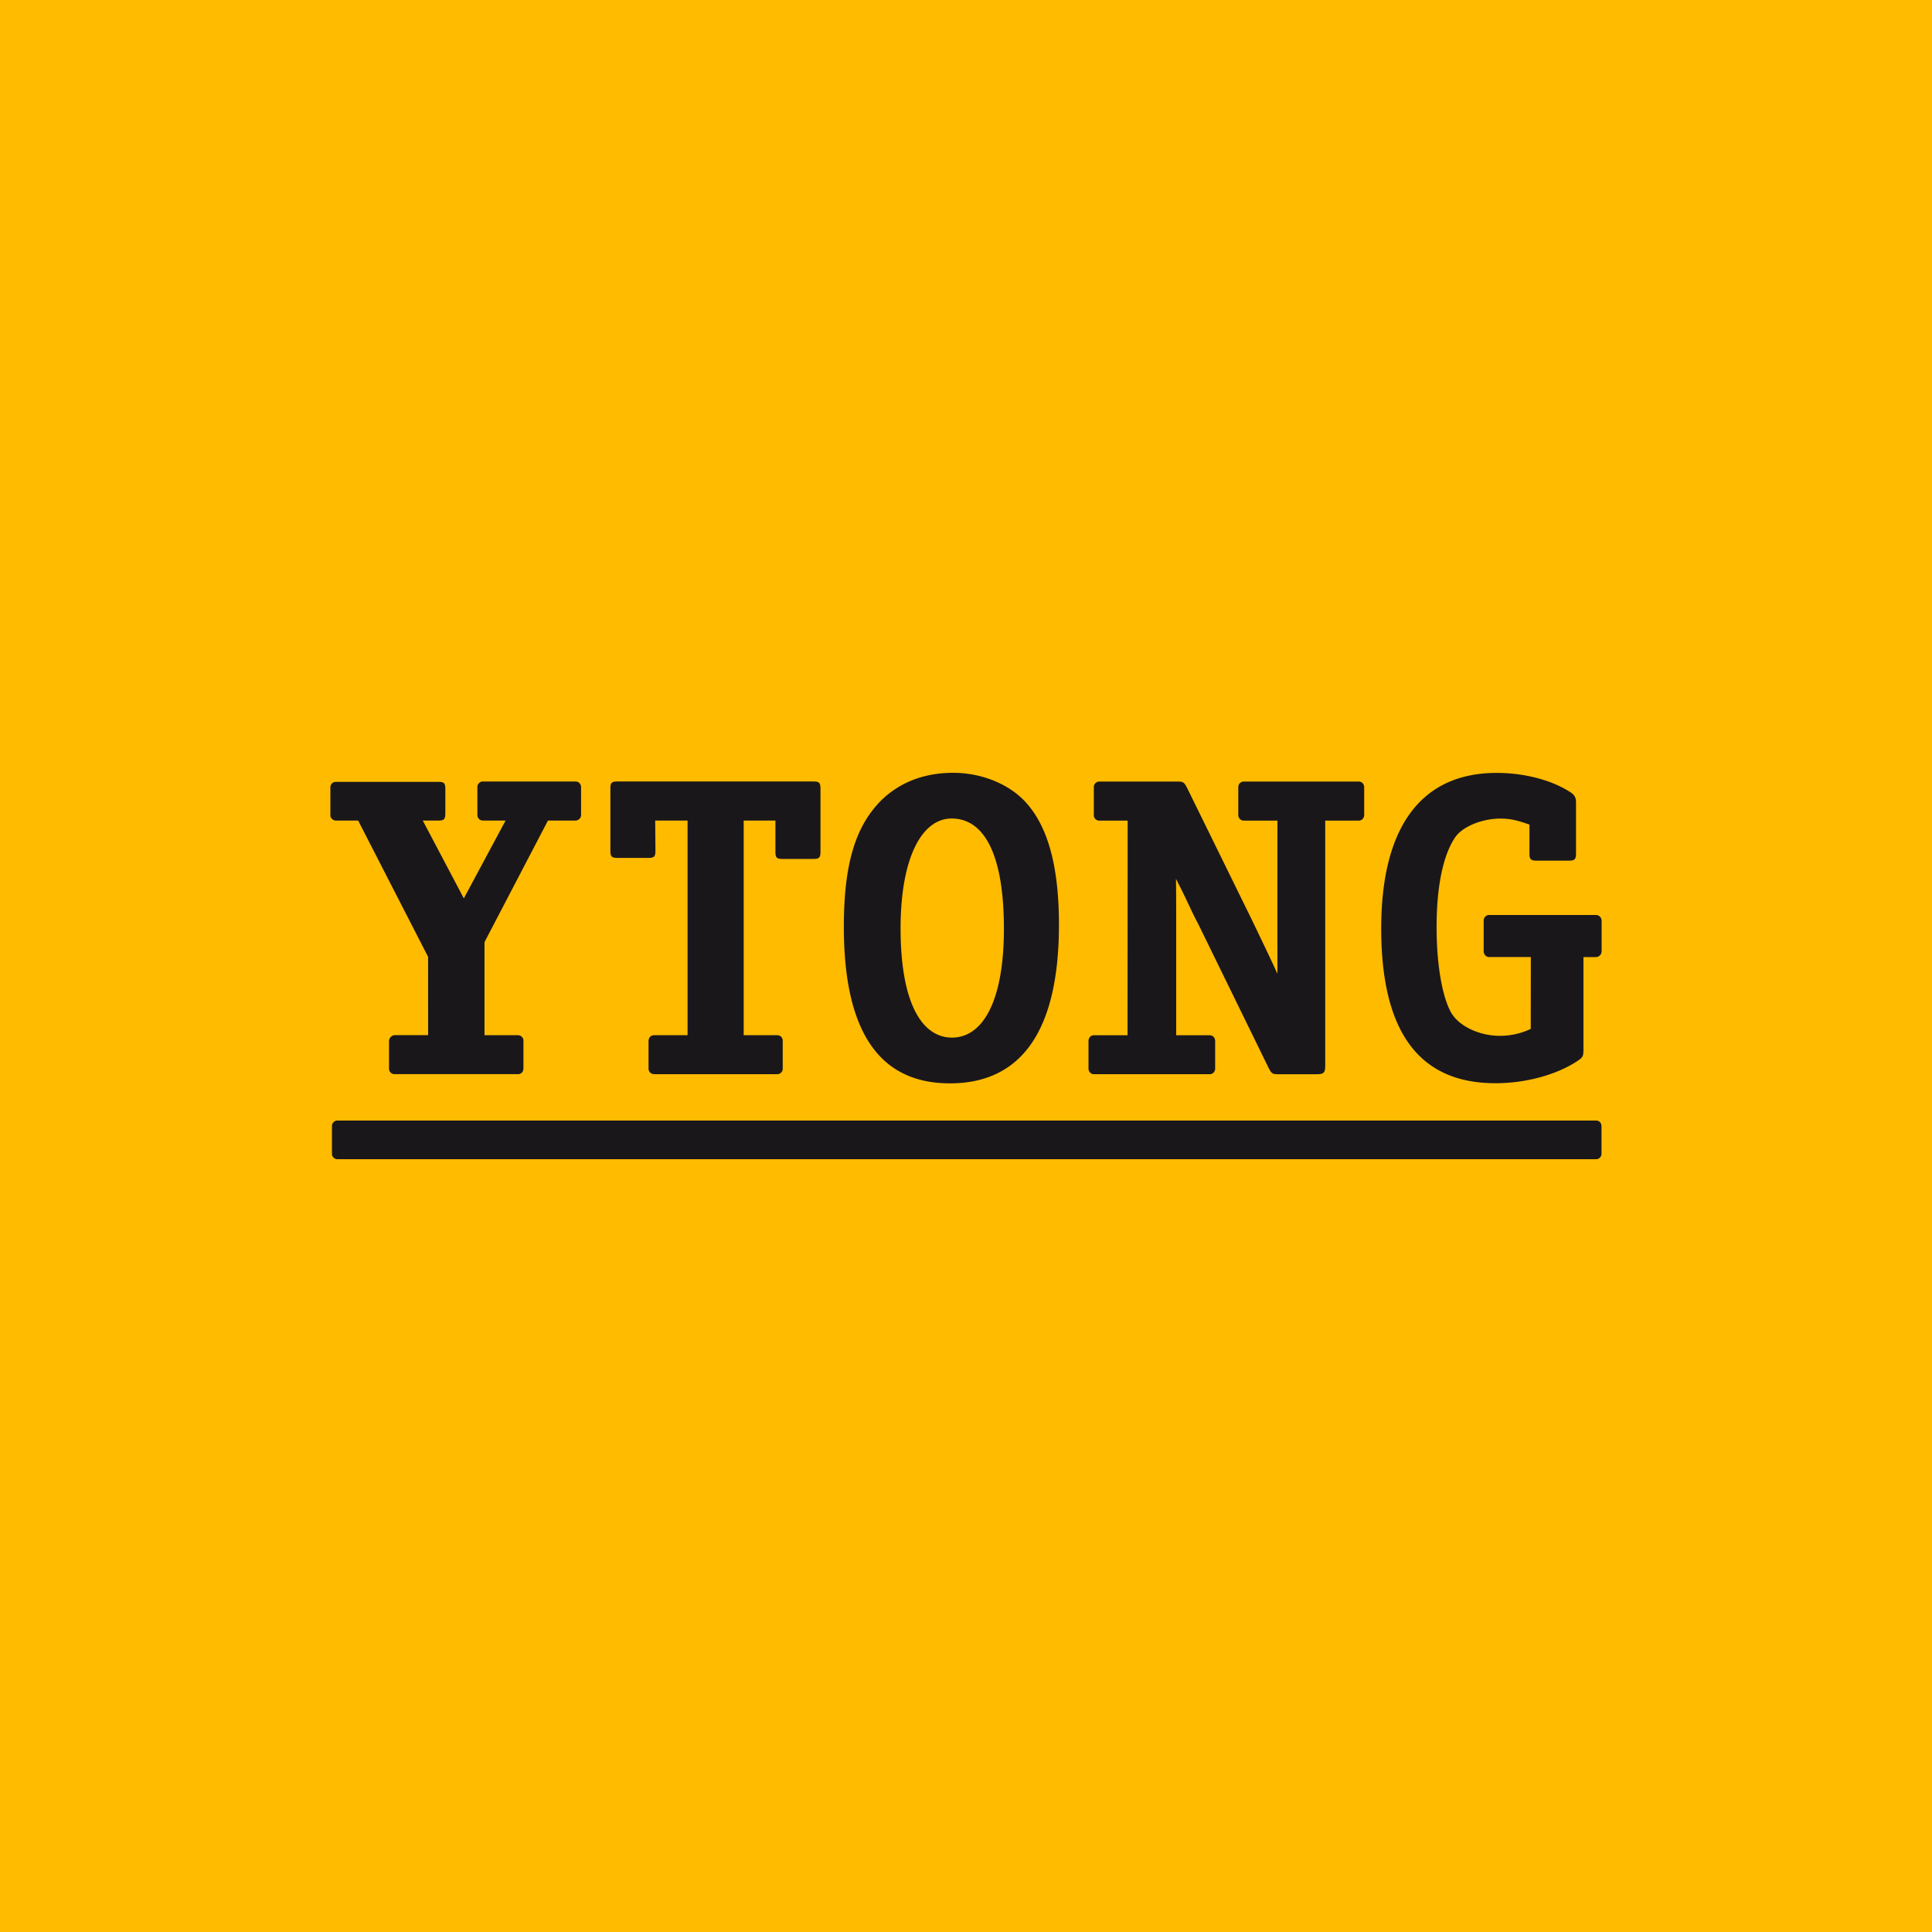
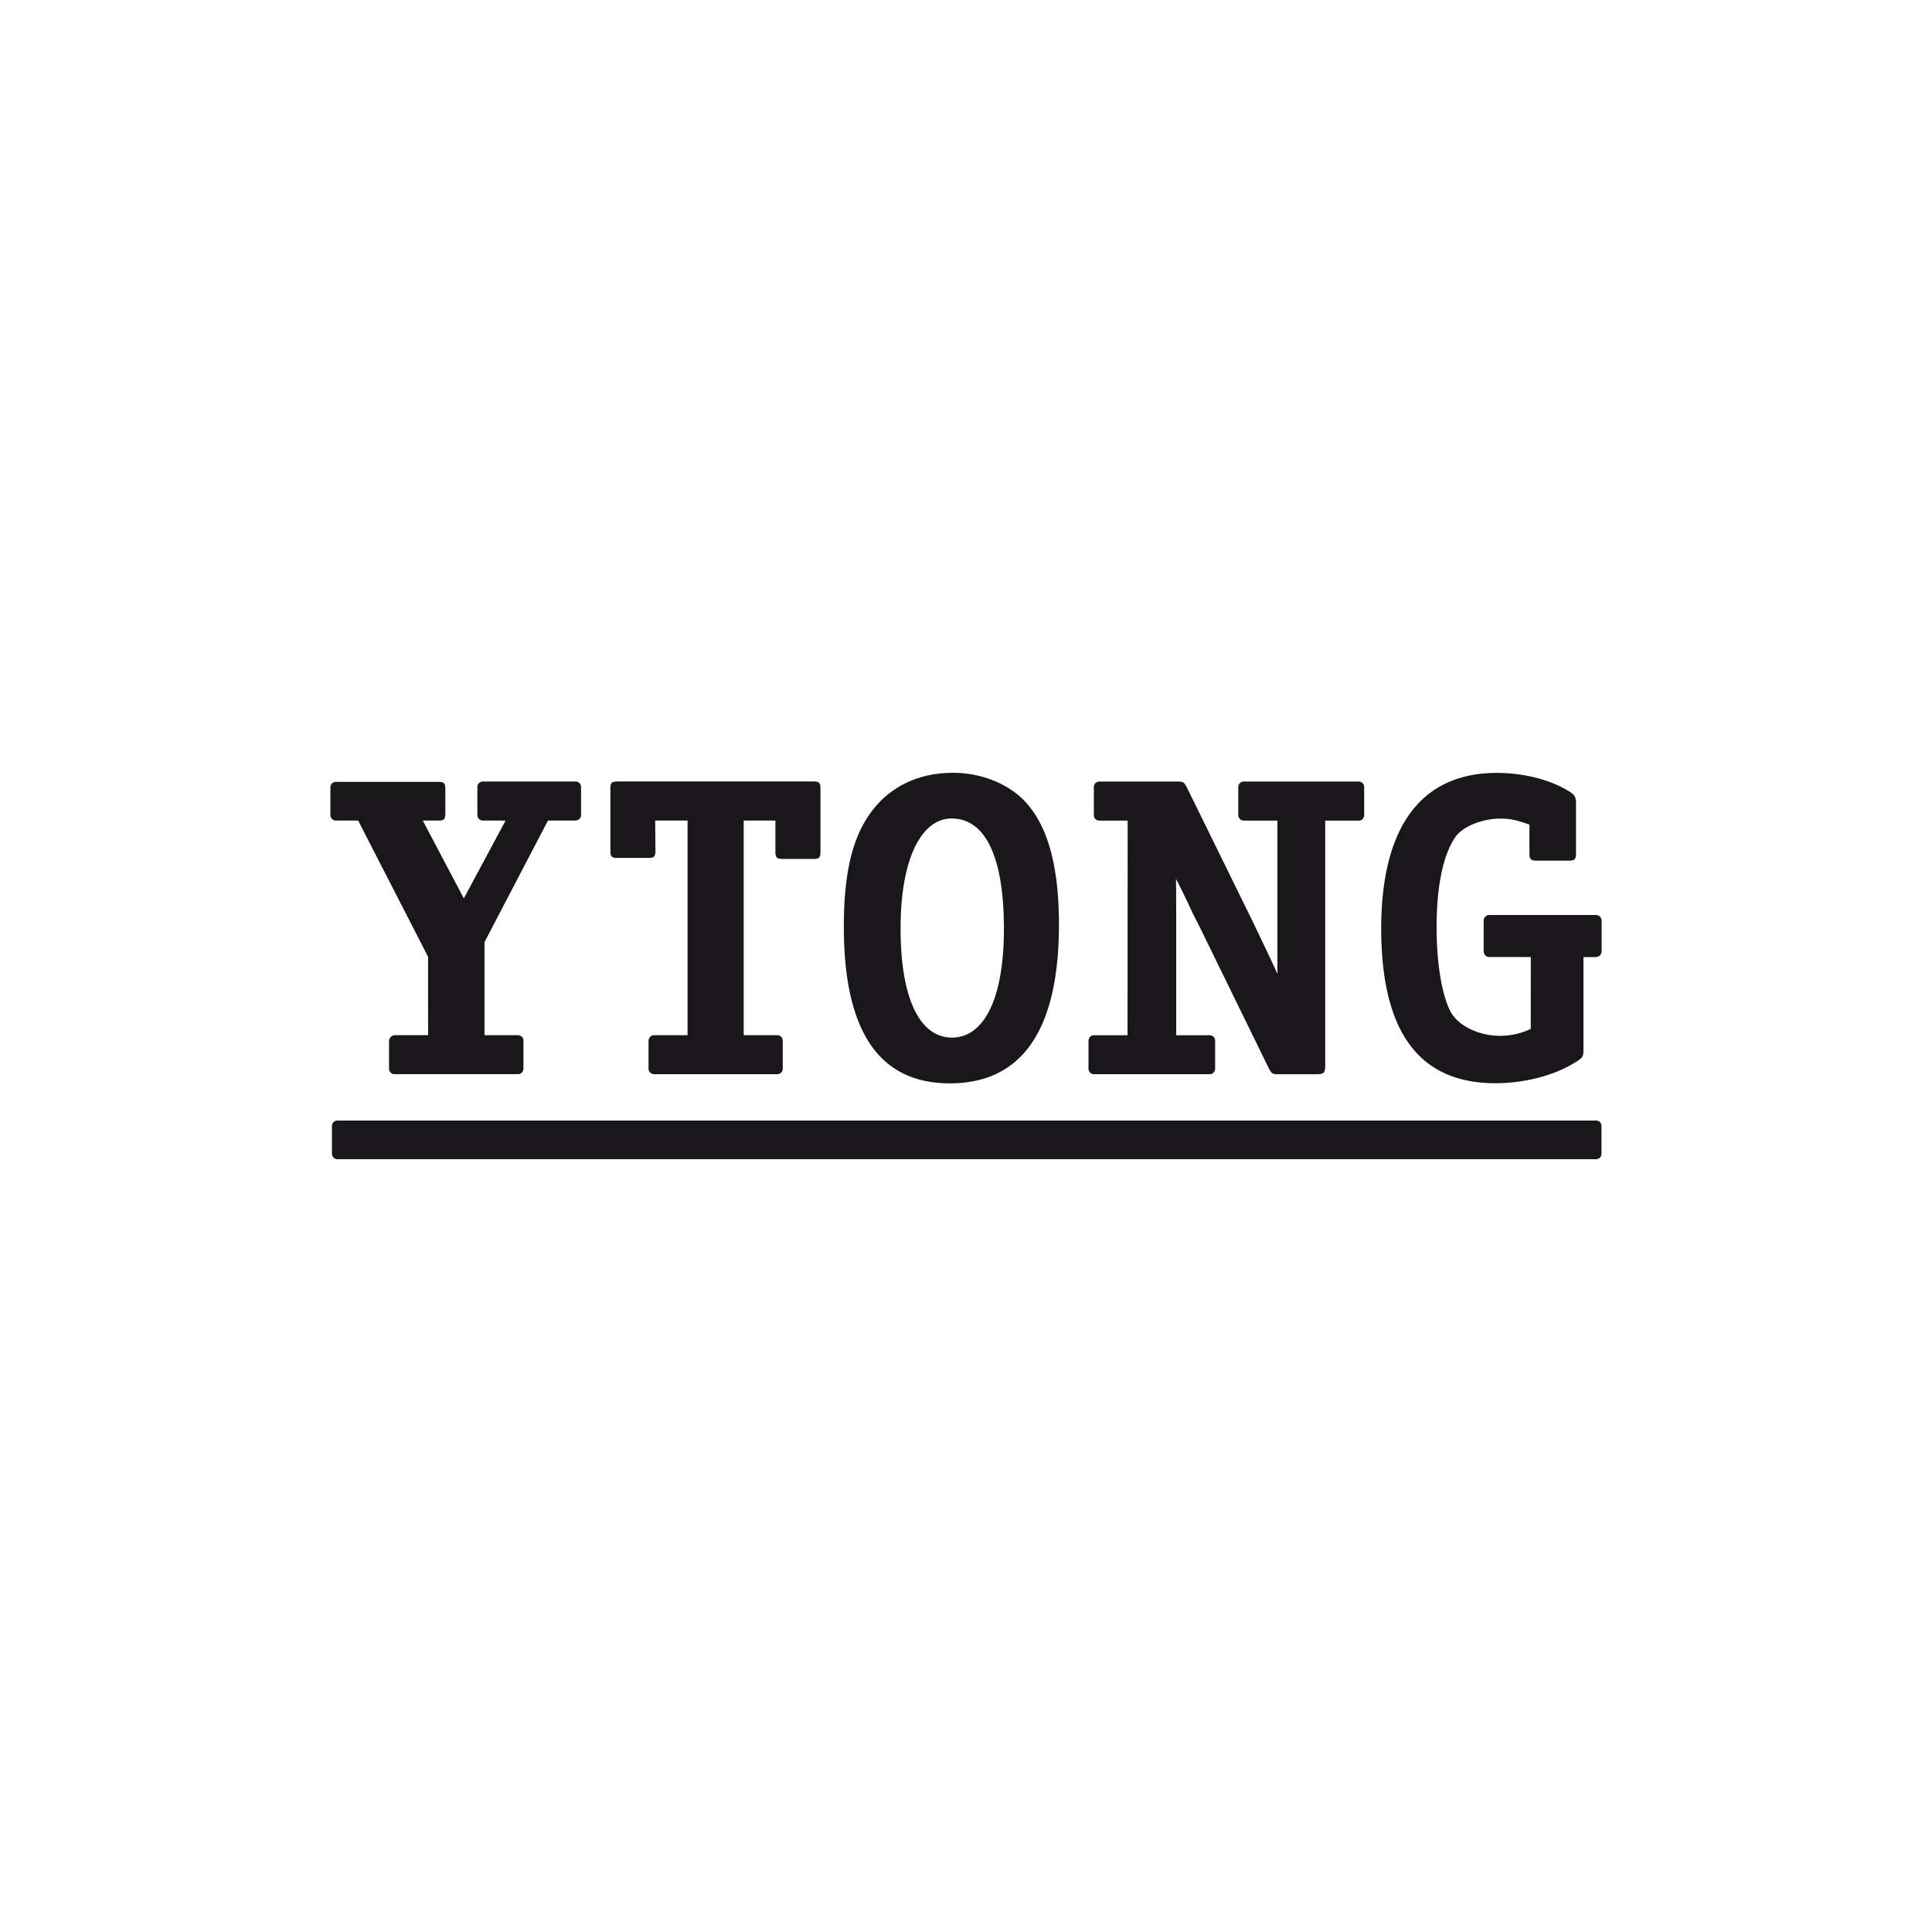
<svg xmlns="http://www.w3.org/2000/svg" width="100" height="100" viewBox="0 0 100 100">
  <title>ytong</title>
  <g fill="none" fill-rule="evenodd">
-     <path fill="#FB0" d="M0 0h100.001v100H0z" />
-     <path d="M24.991 40.451a.283.283 0 0 0-.282.285v1.447c0 .146.113.288.282.288h1.178L24.008 46.5l-2.126-4.029h.846c.309 0 .323-.132.323-.441v-1.152c0-.309-.034-.408-.343-.408h-5.323a.28.28 0 0 0-.284.283v1.437c-.008.121.106.281.284.281h1.152l3.62 7.053.002 4.056H20.43a.313.313 0 0 0-.294.3v1.435a.28.28 0 0 0 .282.283h6.394c.016.006.262-.004.281-.283v-1.442c.011-.082-.05-.274-.281-.292h-1.734v-4.817l3.284-6.292h1.432c.102 0 .282-.091.282-.288v-1.447c0-.099-.075-.285-.282-.285h-4.803v-.001zm13.501 2.022h1.644v1.609c0 .31.066.376.376.376h1.581c.309 0 .375-.066.375-.376v-3.257c0-.31-.066-.376-.375-.376H31.969c-.311 0-.376.066-.376.376l.001 3.204c0 .31.066.376.375.376l1.58.001c.311 0 .376-.067.376-.376l-.012-1.558h1.675v11.11h-1.736c-.274.014-.284.276-.284.29v1.446c.011.253.249.281.284.281h6.379a.28.28 0 0 0 .283-.286v-1.446c0-.071-.039-.276-.287-.285h-1.734V42.473h-.001zm22.943-1.71c-.154-.288-.199-.31-.508-.31h-4.033a.282.282 0 0 0-.277.285v1.454c0 .159.117.282.277.282h1.473l-.006 11.11h-1.744c-.193 0-.277.181-.277.285v1.446c.01.237.226.294.277.286h5.996a.285.285 0 0 0 .283-.286v-1.446c0-.028-.016-.261-.271-.285H60.88v-5.959c0-1.083-.004-1.711-.012-2.138.678 1.316.766 1.622 1.139 2.311l3.664 7.494c.154.288.199.31.508.31h1.947c.398 0 .467-.067.467-.465V42.475l1.736-.001c.193 0 .281-.167.281-.282v-1.454c0-.111-.086-.285-.281-.285h-5.955a.285.285 0 0 0-.281.285v1.454c0 .146.121.282.281.282h1.746l-.002 5.504c0 .774.002.846.002 2.424-.389-.854-.803-1.707-1.305-2.756l-3.38-6.883zm17.796 12.494a3.739 3.739 0 0 1-1.609.357c-1.023 0-2.148-.49-2.551-1.271-.445-.871-.713-2.478-.713-4.373 0-2.075.334-3.682.938-4.596.402-.625 1.48-1.004 2.352-1.004.49 0 .822.066 1.516.312v1.485c0 .312.068.379.379.379h1.652c.312 0 .379-.067.379-.379v-2.623c0-.291-.09-.424-.357-.581-.959-.602-2.344-.958-3.748-.958-3.902 0-5.978 2.788-5.978 8.053 0 5.354 1.963 8.009 5.912 8.009 1.562 0 3.129-.429 4.199-1.12.336-.224.357-.268.357-.647v-4.763h.639a.299.299 0 0 0 .301-.301v-1.581a.296.296 0 0 0-.301-.296h-5.5a.287.287 0 0 0-.303.298v1.579c0 .117.074.301.303.301h2.137l-.004 3.72zM49.254 42.366c1.665 0 2.708 1.808 2.708 5.714 0 3.73-1.088 5.626-2.687 5.626-1.597 0-2.661-1.875-2.661-5.648 0-3.682 1.111-5.692 2.64-5.692zm.09-2.365c-1.484 0-2.722.469-3.688 1.384-1.372 1.339-1.979 3.326-1.979 6.585 0 5.403 1.821 8.104 5.488 8.104 3.735 0 5.646-2.768 5.646-8.215 0-2.925-.539-5-1.664-6.272-.855-.985-2.318-1.586-3.803-1.586zM17.459 58h65.159c.168.005.266.118.275.281v1.437a.279.279 0 0 1-.275.282H17.459a.28.28 0 0 1-.277-.282v-1.437a.28.28 0 0 1 .277-.281z" fill="#1A171B" />
+     <path d="M24.991 40.451a.283.283 0 0 0-.282.285v1.447c0 .146.113.288.282.288h1.178L24.008 46.5l-2.126-4.029h.846c.309 0 .323-.132.323-.441v-1.152c0-.309-.034-.408-.343-.408h-5.323a.28.28 0 0 0-.284.283v1.437c-.008.121.106.281.284.281h1.152l3.62 7.053.002 4.056H20.43a.313.313 0 0 0-.294.3v1.435a.28.28 0 0 0 .282.283h6.394c.016.006.262-.004.281-.283v-1.442c.011-.082-.05-.274-.281-.292h-1.734v-4.817l3.284-6.292h1.432c.102 0 .282-.091.282-.288v-1.447c0-.099-.075-.285-.282-.285h-4.803v-.001zm13.501 2.022h1.644v1.609c0 .31.066.376.376.376h1.581c.309 0 .375-.066.375-.376v-3.257c0-.31-.066-.376-.375-.376H31.969c-.311 0-.376.066-.376.376l.001 3.204c0 .31.066.376.375.376l1.58.001c.311 0 .376-.067.376-.376l-.012-1.558h1.675v11.11h-1.736c-.274.014-.284.276-.284.29v1.446c.011.253.249.281.284.281h6.379a.28.28 0 0 0 .283-.286v-1.446c0-.071-.039-.276-.287-.285h-1.734V42.473h-.001zm22.943-1.71c-.154-.288-.199-.31-.508-.31h-4.033a.282.282 0 0 0-.277.285v1.454c0 .159.117.282.277.282h1.473l-.006 11.11h-1.744c-.193 0-.277.181-.277.285v1.446c.01.237.226.294.277.286h5.996a.285.285 0 0 0 .283-.286v-1.446c0-.028-.016-.261-.271-.285H60.88v-5.959c0-1.083-.004-1.711-.012-2.138.678 1.316.766 1.622 1.139 2.311l3.664 7.494c.154.288.199.31.508.31h1.947c.398 0 .467-.067.467-.465V42.475l1.736-.001c.193 0 .281-.167.281-.282v-1.454c0-.111-.086-.285-.281-.285h-5.955a.285.285 0 0 0-.281.285v1.454c0 .146.121.282.281.282h1.746l-.002 5.504c0 .774.002.846.002 2.424-.389-.854-.803-1.707-1.305-2.756l-3.38-6.883zm17.796 12.494a3.739 3.739 0 0 1-1.609.357c-1.023 0-2.148-.49-2.551-1.271-.445-.871-.713-2.478-.713-4.373 0-2.075.334-3.682.938-4.596.402-.625 1.48-1.004 2.352-1.004.49 0 .822.066 1.516.312v1.485c0 .312.068.379.379.379h1.652c.312 0 .379-.067.379-.379v-2.623c0-.291-.09-.424-.357-.581-.959-.602-2.344-.958-3.748-.958-3.902 0-5.978 2.788-5.978 8.053 0 5.354 1.963 8.009 5.912 8.009 1.562 0 3.129-.429 4.199-1.12.336-.224.357-.268.357-.647v-4.763h.639a.299.299 0 0 0 .301-.301v-1.581a.296.296 0 0 0-.301-.296h-5.5a.287.287 0 0 0-.303.298v1.579c0 .117.074.301.303.301h2.137l-.004 3.72M49.254 42.366c1.665 0 2.708 1.808 2.708 5.714 0 3.73-1.088 5.626-2.687 5.626-1.597 0-2.661-1.875-2.661-5.648 0-3.682 1.111-5.692 2.64-5.692zm.09-2.365c-1.484 0-2.722.469-3.688 1.384-1.372 1.339-1.979 3.326-1.979 6.585 0 5.403 1.821 8.104 5.488 8.104 3.735 0 5.646-2.768 5.646-8.215 0-2.925-.539-5-1.664-6.272-.855-.985-2.318-1.586-3.803-1.586zM17.459 58h65.159c.168.005.266.118.275.281v1.437a.279.279 0 0 1-.275.282H17.459a.28.28 0 0 1-.277-.282v-1.437a.28.28 0 0 1 .277-.281z" fill="#1A171B" />
  </g>
</svg>